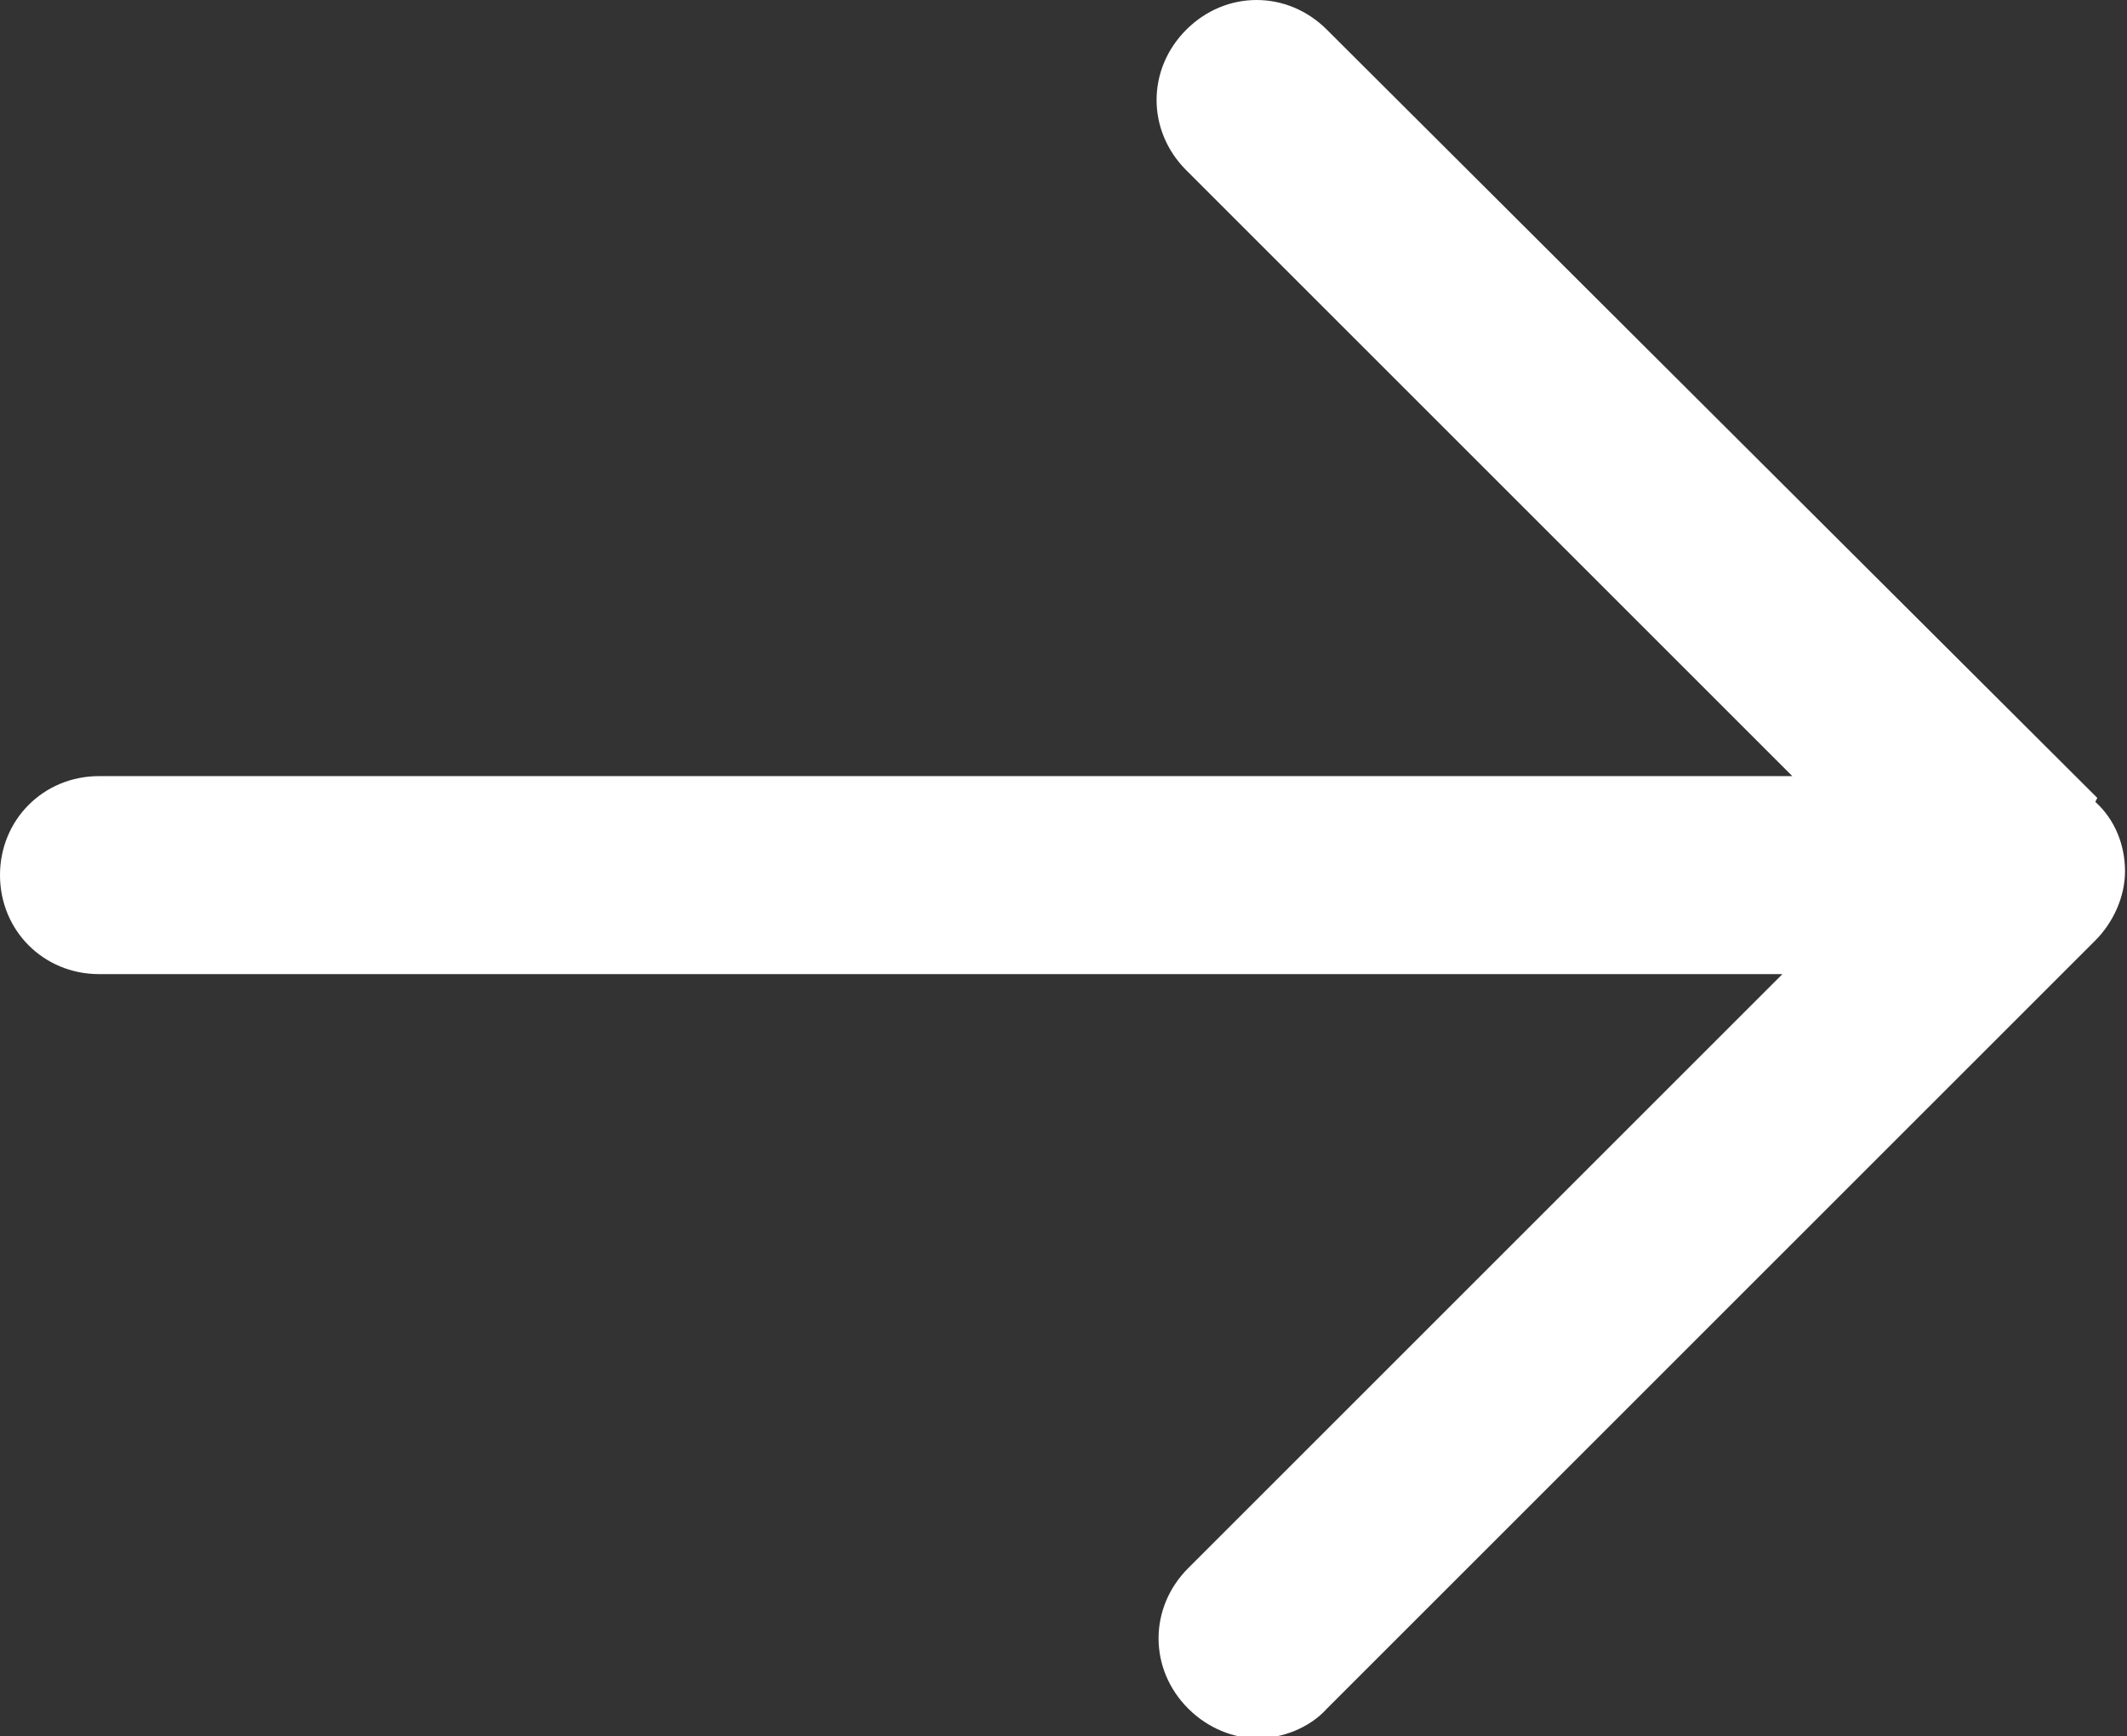
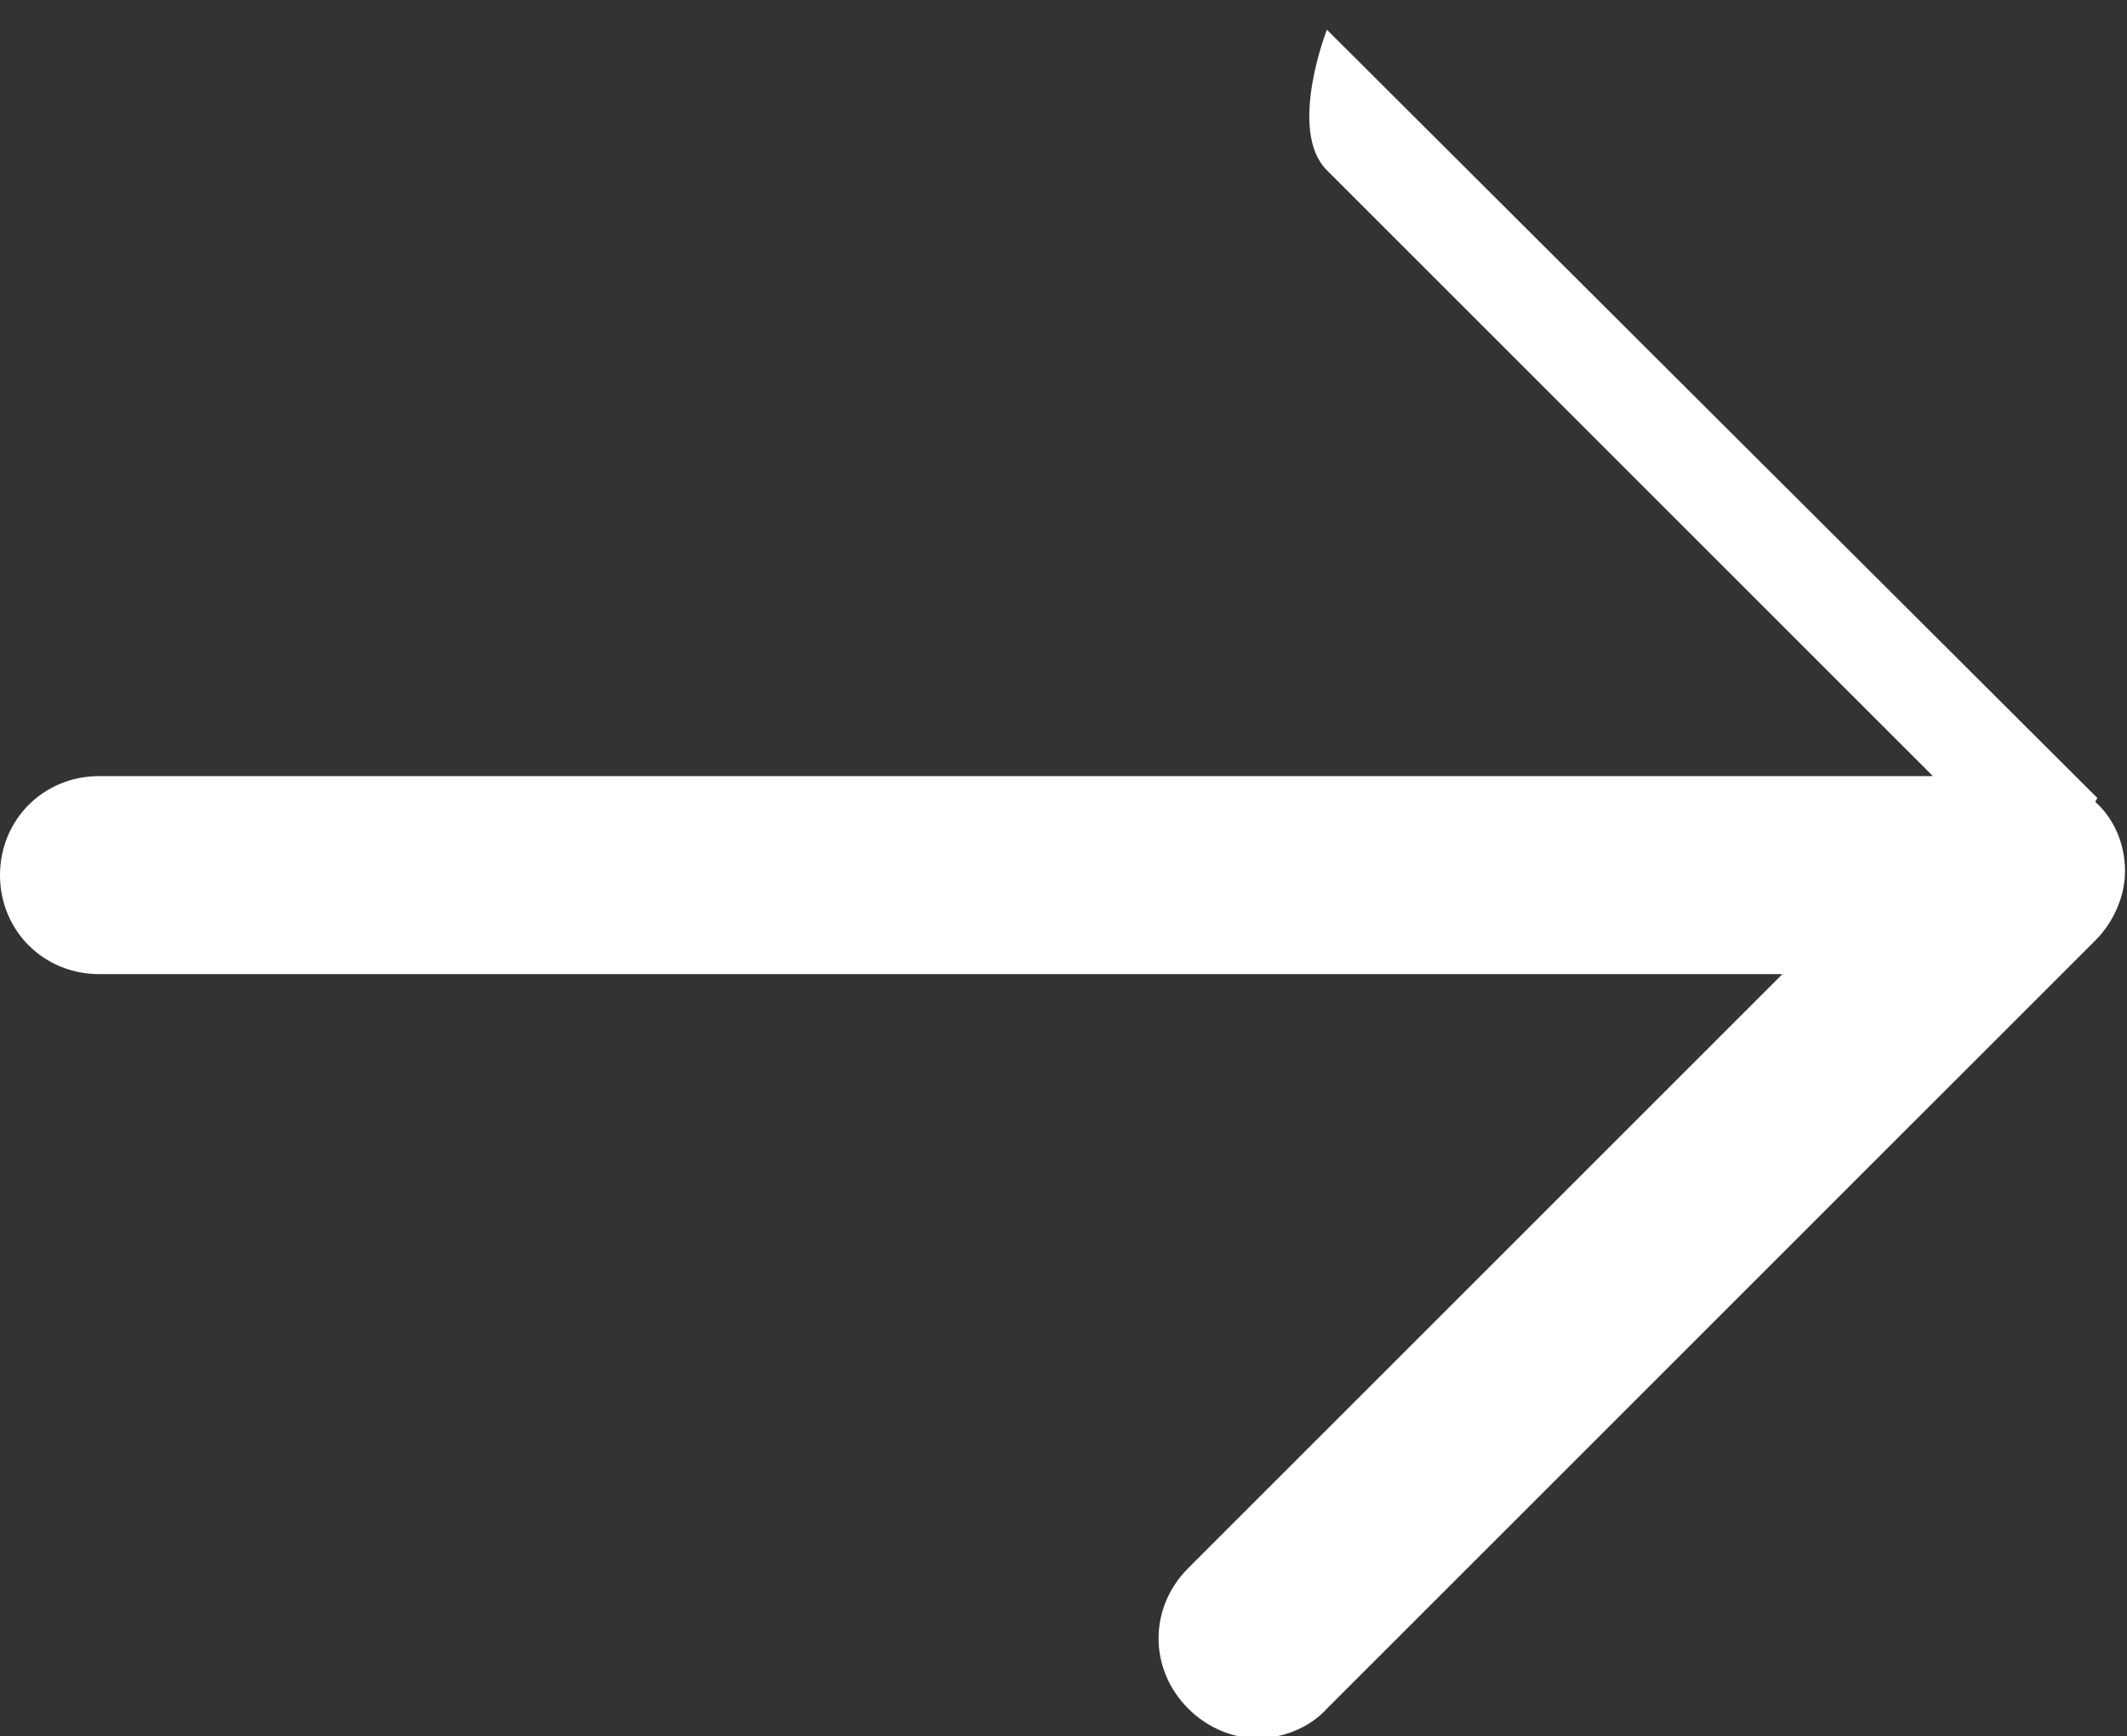
<svg xmlns="http://www.w3.org/2000/svg" id="Calque_1" data-name="Calque 1" viewBox="0 0 10.74 8.77">
  <rect x="0" y="0" width="10.74" height="8.77" fill="#333333" stroke="none" />
  <defs>
    <style>      .cls-1 {        fill: #fff;        stroke-width: 0px;      }    </style>
  </defs>
-   <path class="cls-1" d="M10.59,4.03L6.7.15c-.2-.2-.51-.2-.71,0s-.2.51,0,.71l3.06,3.06H.5c-.28,0-.5.22-.5.5s.22.5.5.5h8.5l-3,3c-.2.2-.2.51,0,.71.1.1.23.15.35.15s.26-.05.35-.15l3.88-3.88c.09-.09.15-.22.15-.35s-.05-.26-.15-.35Z" />
+   <path class="cls-1" d="M10.59,4.03L6.7.15s-.2.51,0,.71l3.06,3.06H.5c-.28,0-.5.22-.5.5s.22.5.5.5h8.5l-3,3c-.2.2-.2.51,0,.71.1.1.23.15.35.15s.26-.05.35-.15l3.88-3.88c.09-.09.15-.22.15-.35s-.05-.26-.15-.35Z" />
</svg>